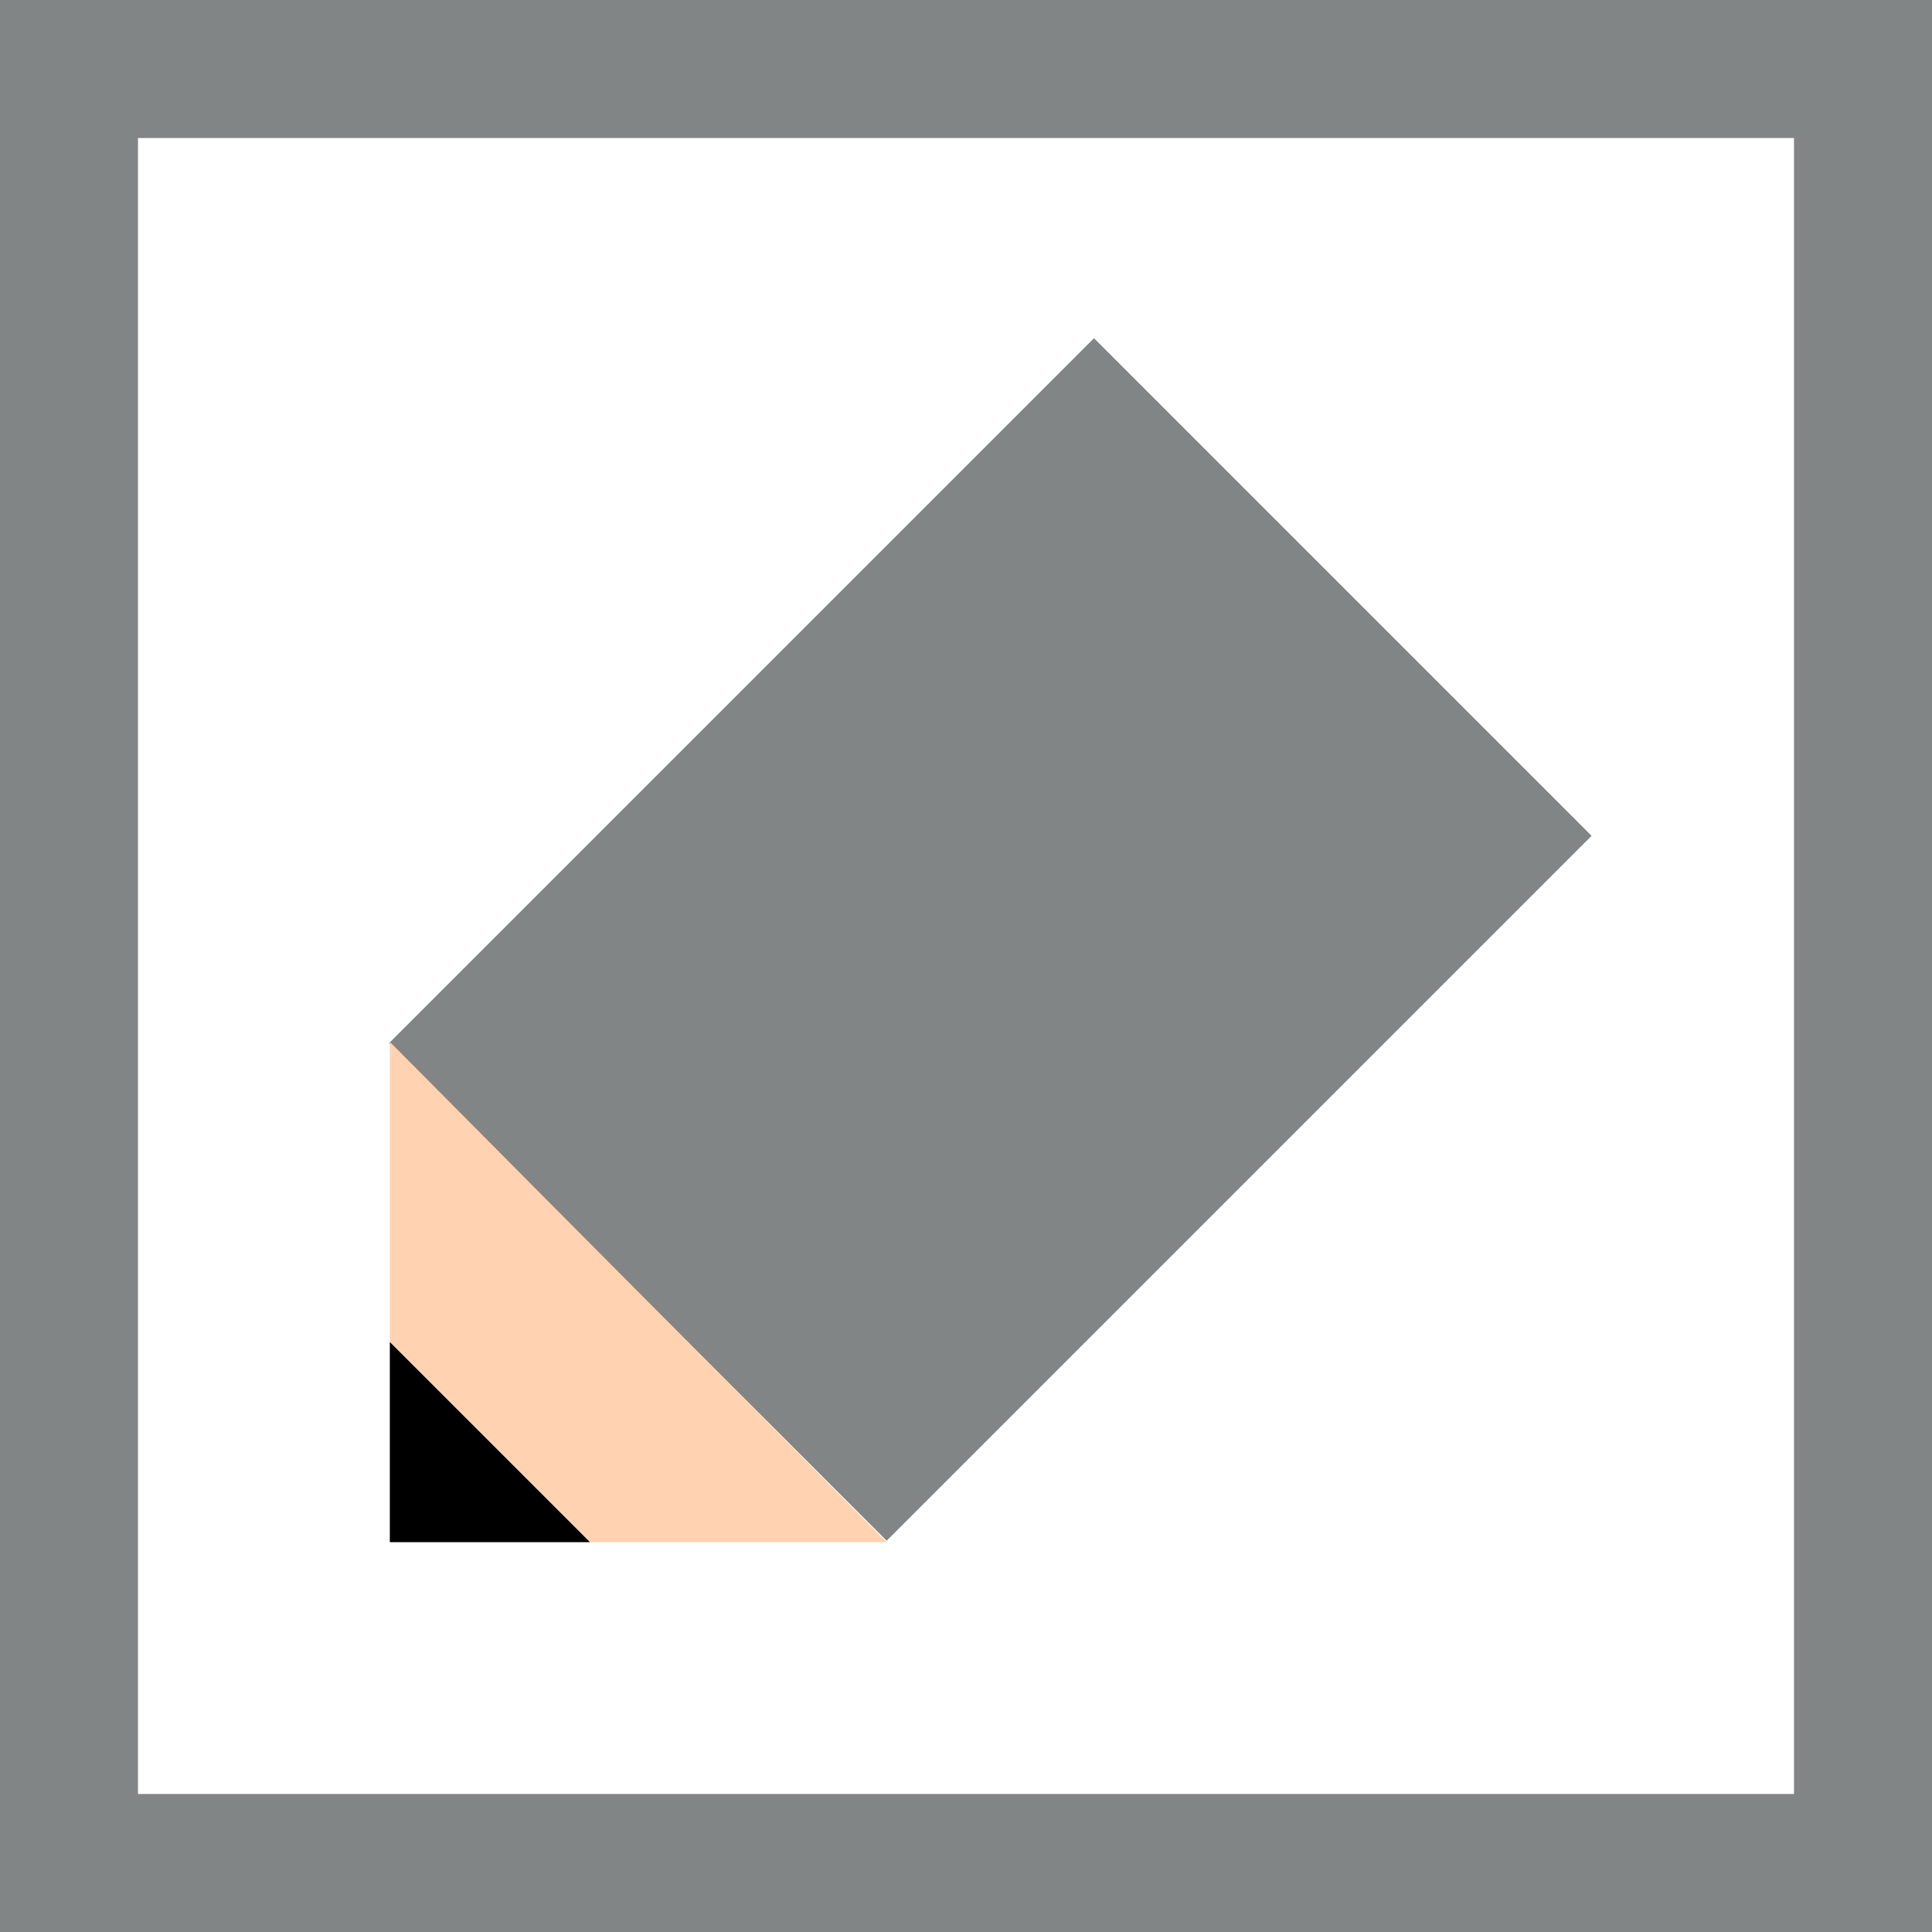
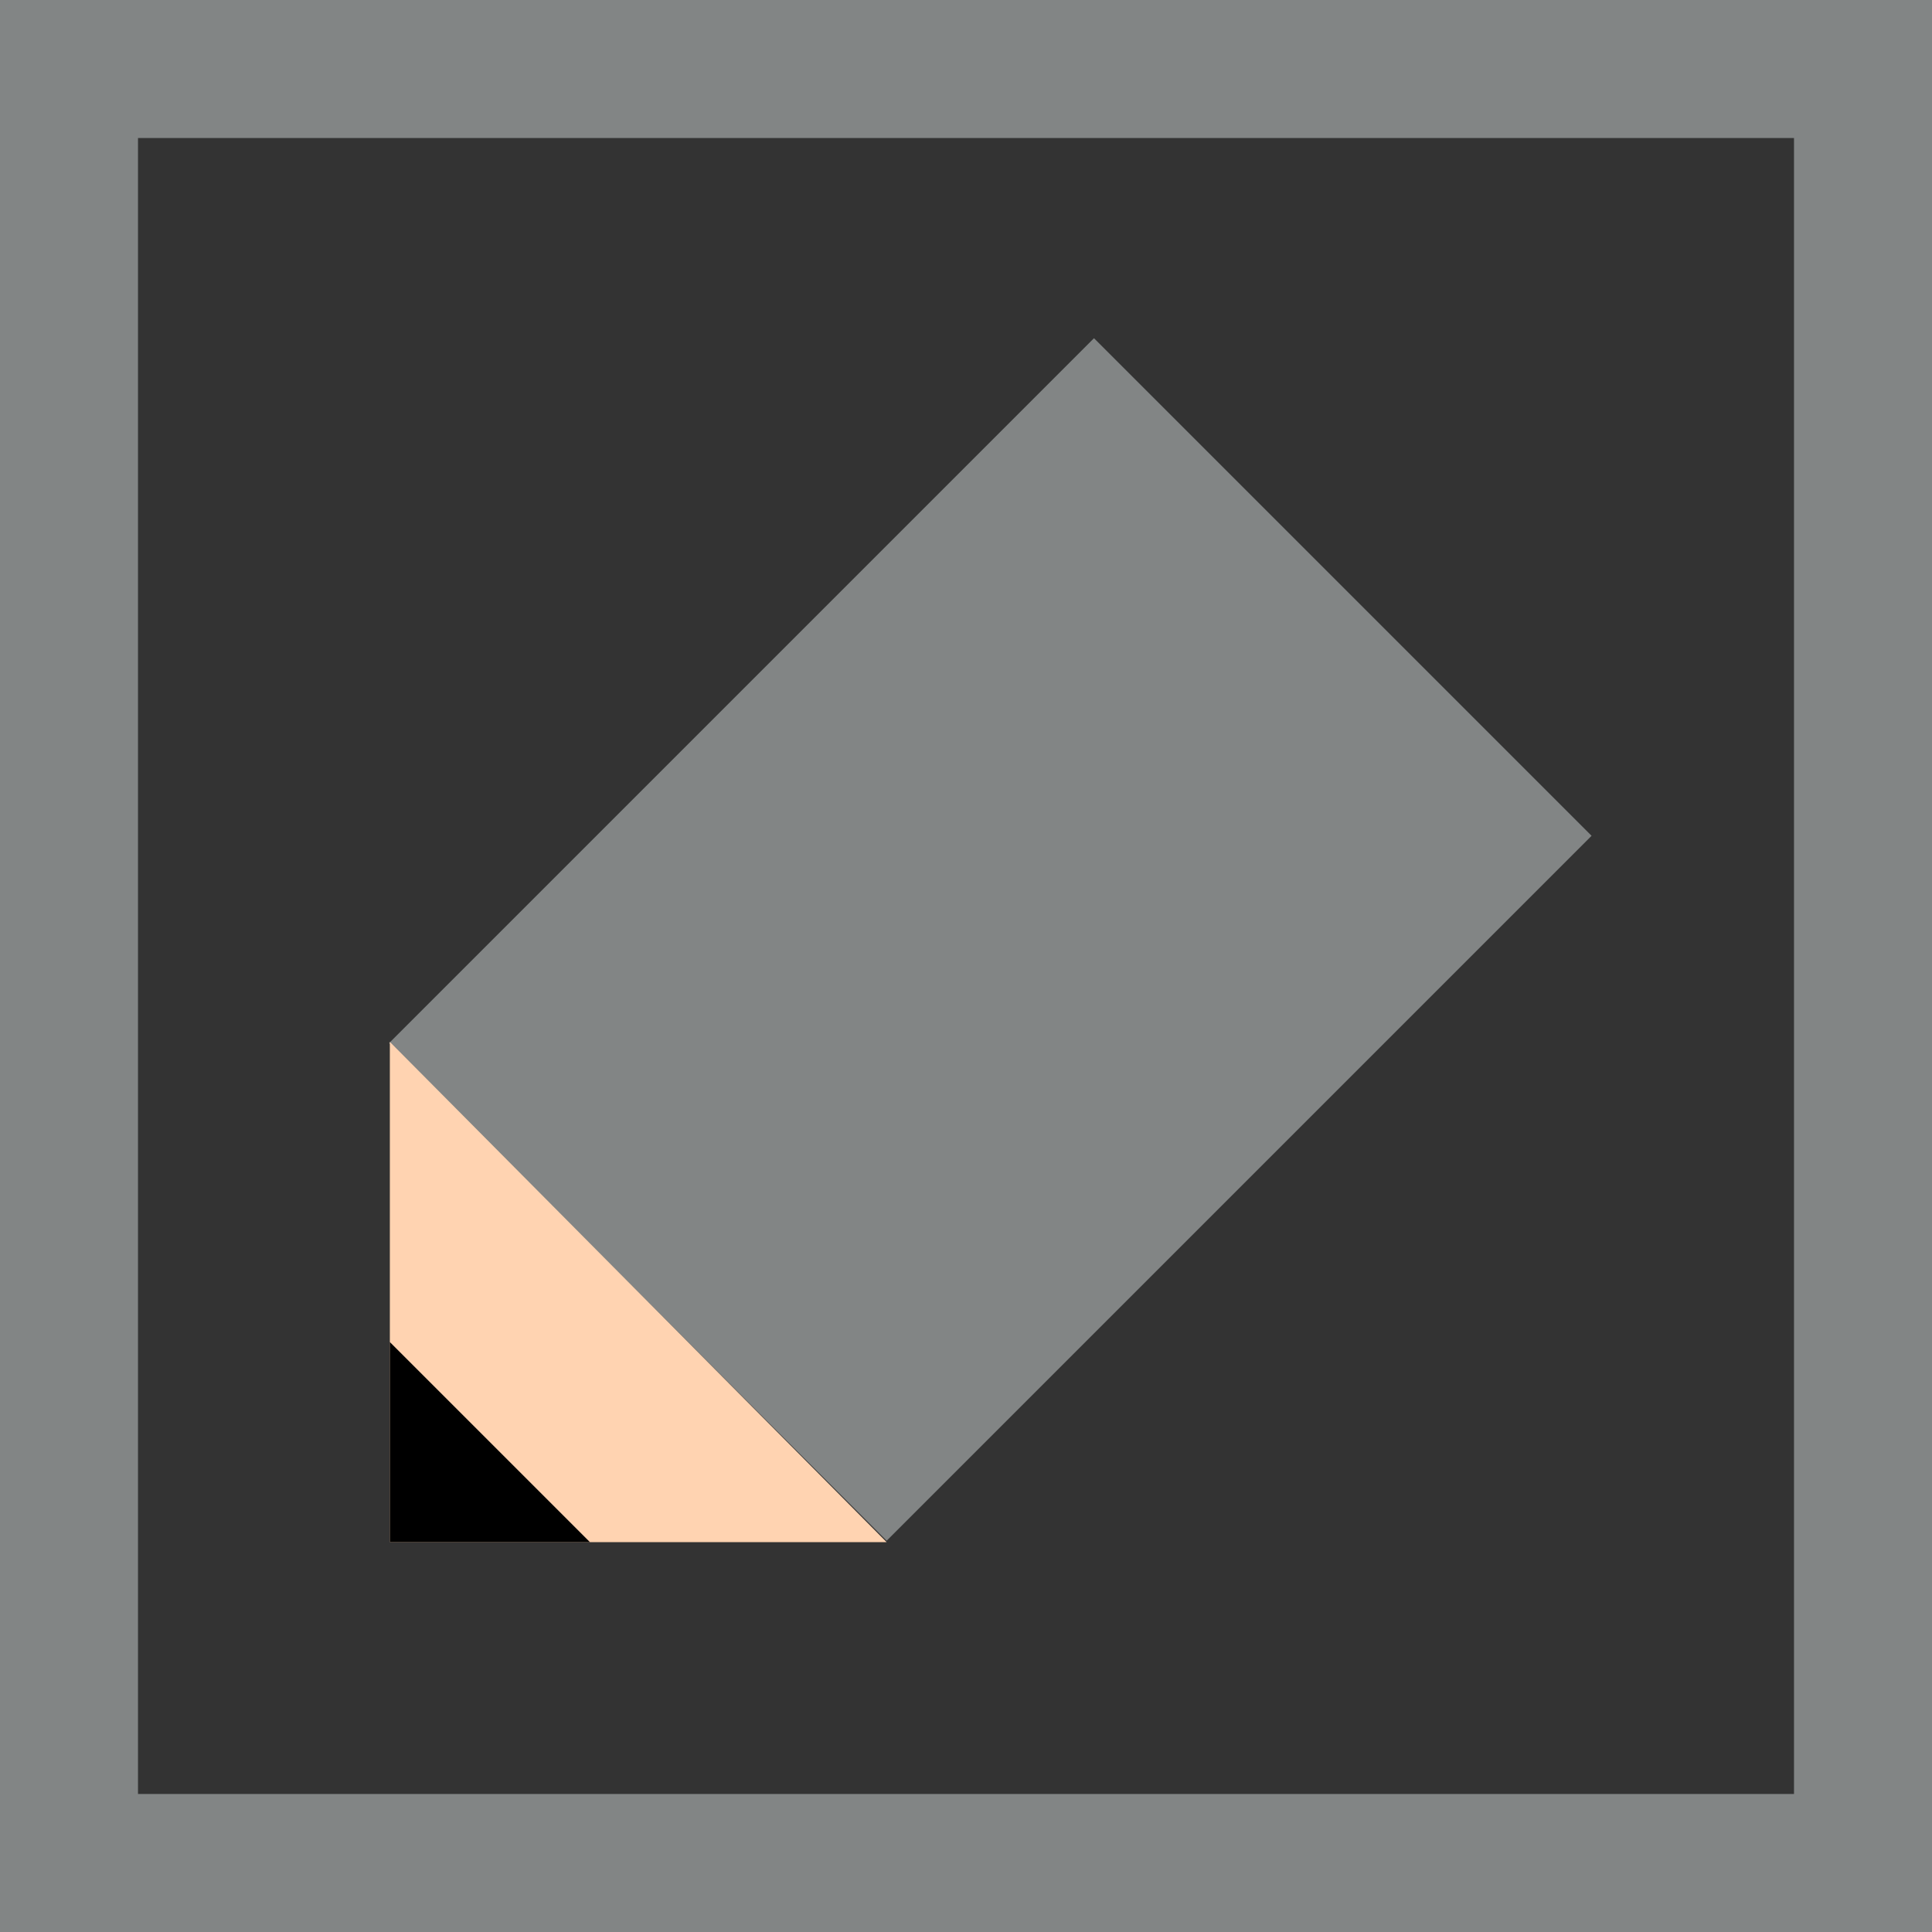
<svg xmlns="http://www.w3.org/2000/svg" version="1.1" id="レイヤー_1" x="0px" y="0px" width="56px" height="56px" viewBox="0 0 56 56" style="enable-background:new 0 0 56 56;" xml:space="preserve">
  <rect x="0" y="0" width="56" height="56" fill="#333333" stroke="none" />
  <style type="text/css">
	.st0{fill:#FFFFFF;}
	.st1{fill:#828585;}
	.st2{fill:#FFD3B1;}
</style>
  <g>
    <g>
-       <rect x="2" y="2" class="st0" width="52" height="52" />
      <path class="st1" d="M52,4v48H4V4H52 M56,0H0v56h56V0L56,0z" />
    </g>
    <g>
      <rect x="18.5" y="12.8" transform="matrix(0.707 0.707 -0.707 0.707 27.68 -12.326)" class="st1" width="20.4" height="28.9" />
      <polygon class="st2" points="11.3,30.2 11.3,44.7 25.7,44.7   " />
      <polygon points="17.1,44.7 11.3,38.9 11.3,44.7   " />
    </g>
  </g>
</svg>